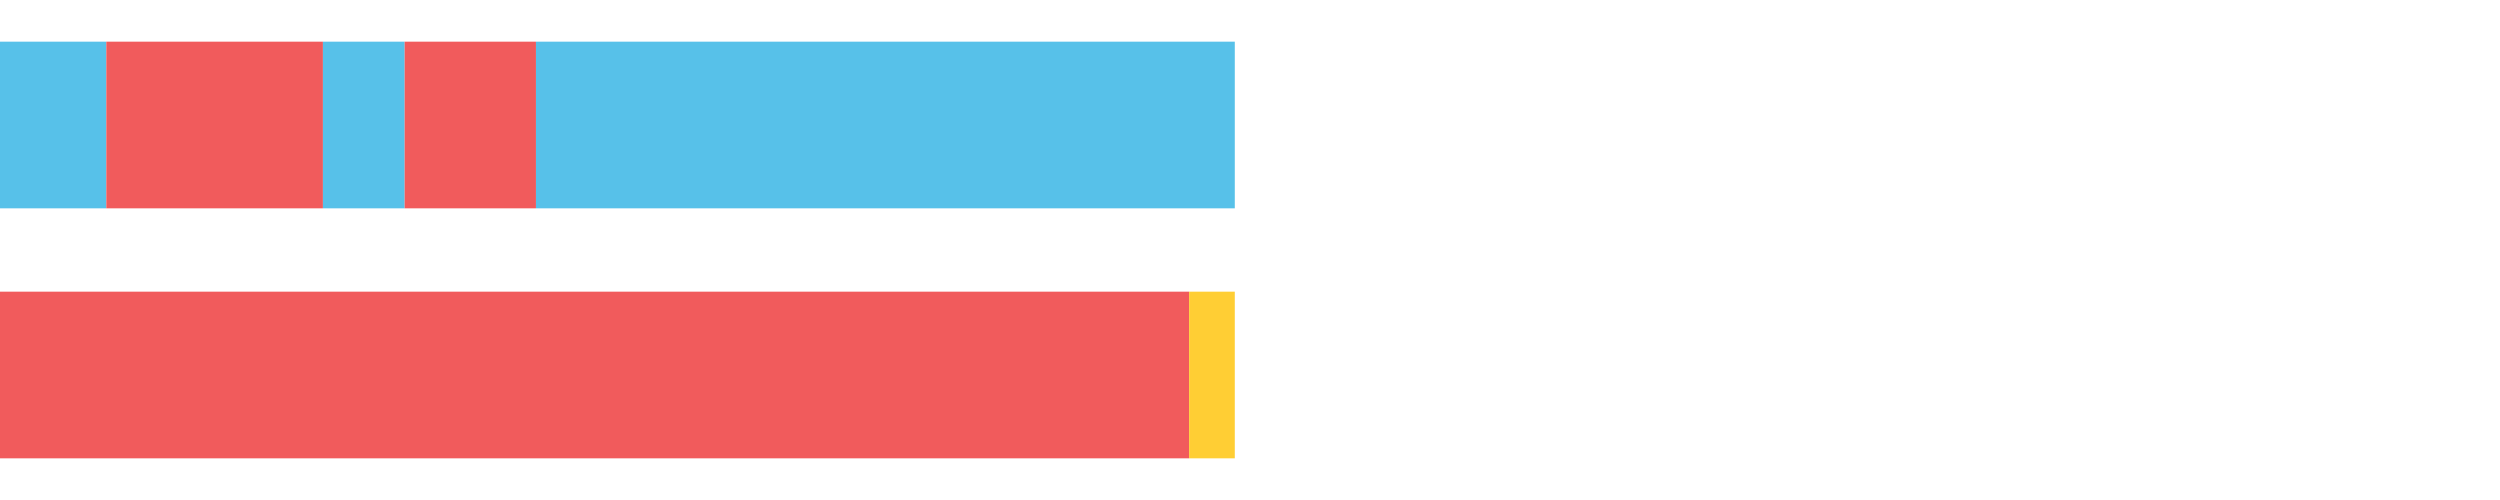
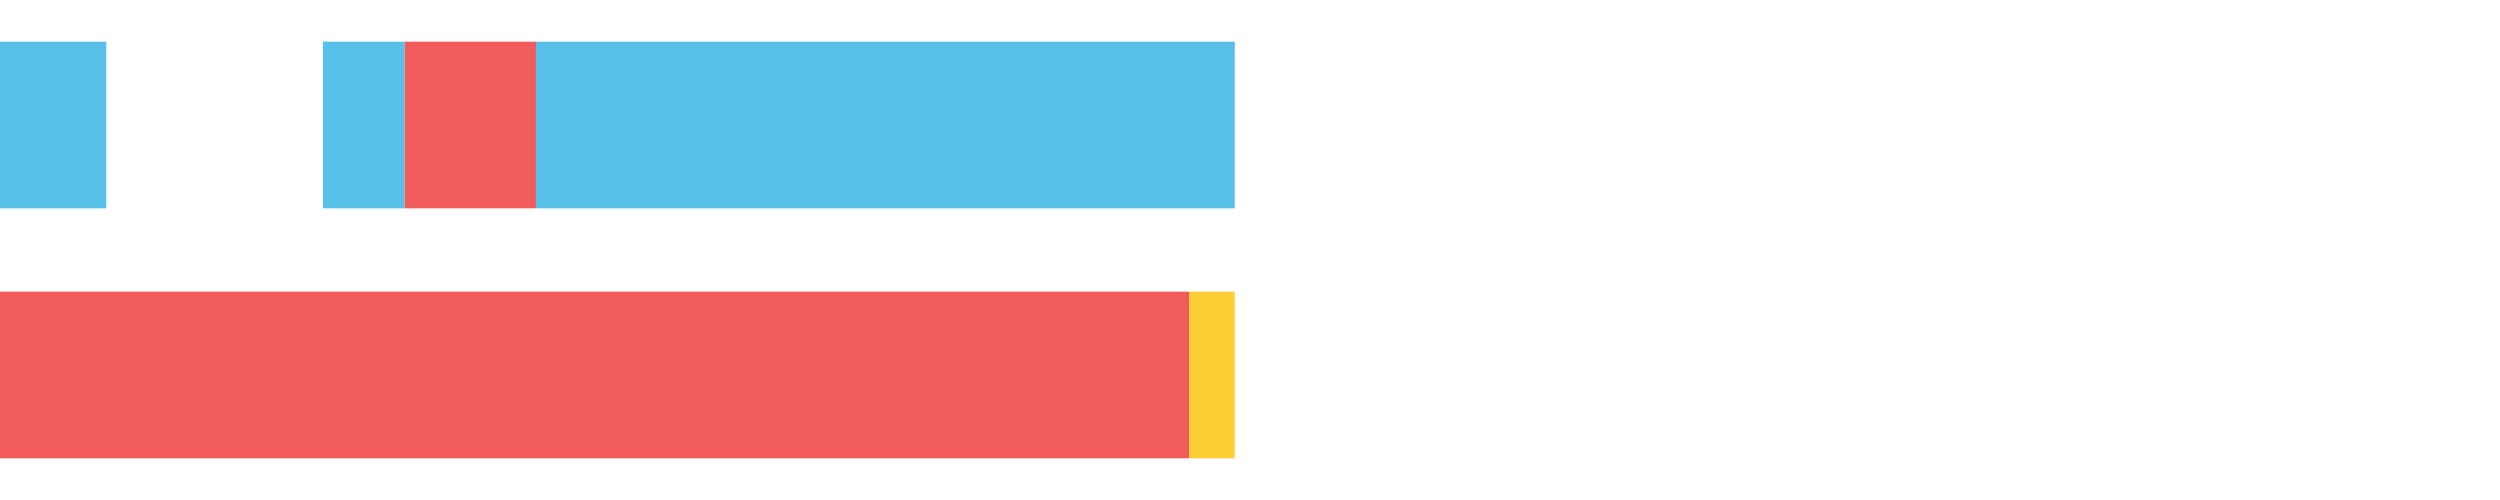
<svg xmlns="http://www.w3.org/2000/svg" width="1080pt" height="216pt" viewBox="0 0 1080 216" version="1.1">
  <g>
    <path style="stroke:none;fill-rule:nonzero;fill:#57C1E9;fill-opacity:1;" d="M 0.0 18 L 0.0 90 L 45.926 90 L 45.926 18 Z M 0.0 18" />
-     <path style="stroke:none;fill-rule:nonzero;fill:#F15B5C;fill-opacity:1;" d="M 45.926 18 L 45.926 90 L 139.502 90 L 139.502 18 Z M 45.926 18" />
    <path style="stroke:none;fill-rule:nonzero;fill:#57C1E9;fill-opacity:1;" d="M 139.502 18 L 139.502 90 L 174.812 90 L 174.812 18 Z M 139.502 18" />
    <path style="stroke:none;fill-rule:nonzero;fill:#F15B5C;fill-opacity:1;" d="M 174.812 18 L 174.812 90 L 231.535 90 L 231.535 18 Z M 174.812 18" />
    <path style="stroke:none;fill-rule:nonzero;fill:#57C1E9;fill-opacity:1;" d="M 231.535 18 L 231.535 90 L 533.43 90 L 533.43 18 Z M 231.535 18" />
-     <path style="stroke:none;fill-rule:nonzero;fill:#F15B5C;fill-opacity:1;" d="M 0.0 126 L 0.0 198 L 513.692 198 L 513.692 126 Z M 0.0 126" />
+     <path style="stroke:none;fill-rule:nonzero;fill:#F15B5C;fill-opacity:1;" d="M 0.0 126 L 0.0 198 L 513.692 198 L 513.692 126 Z " />
    <path style="stroke:none;fill-rule:nonzero;fill:#FFCE34;fill-opacity:1;" d="M 513.692 126 L 513.692 198 L 533.43 198 L 533.43 126 Z M 513.692 126" />
  </g>
</svg>